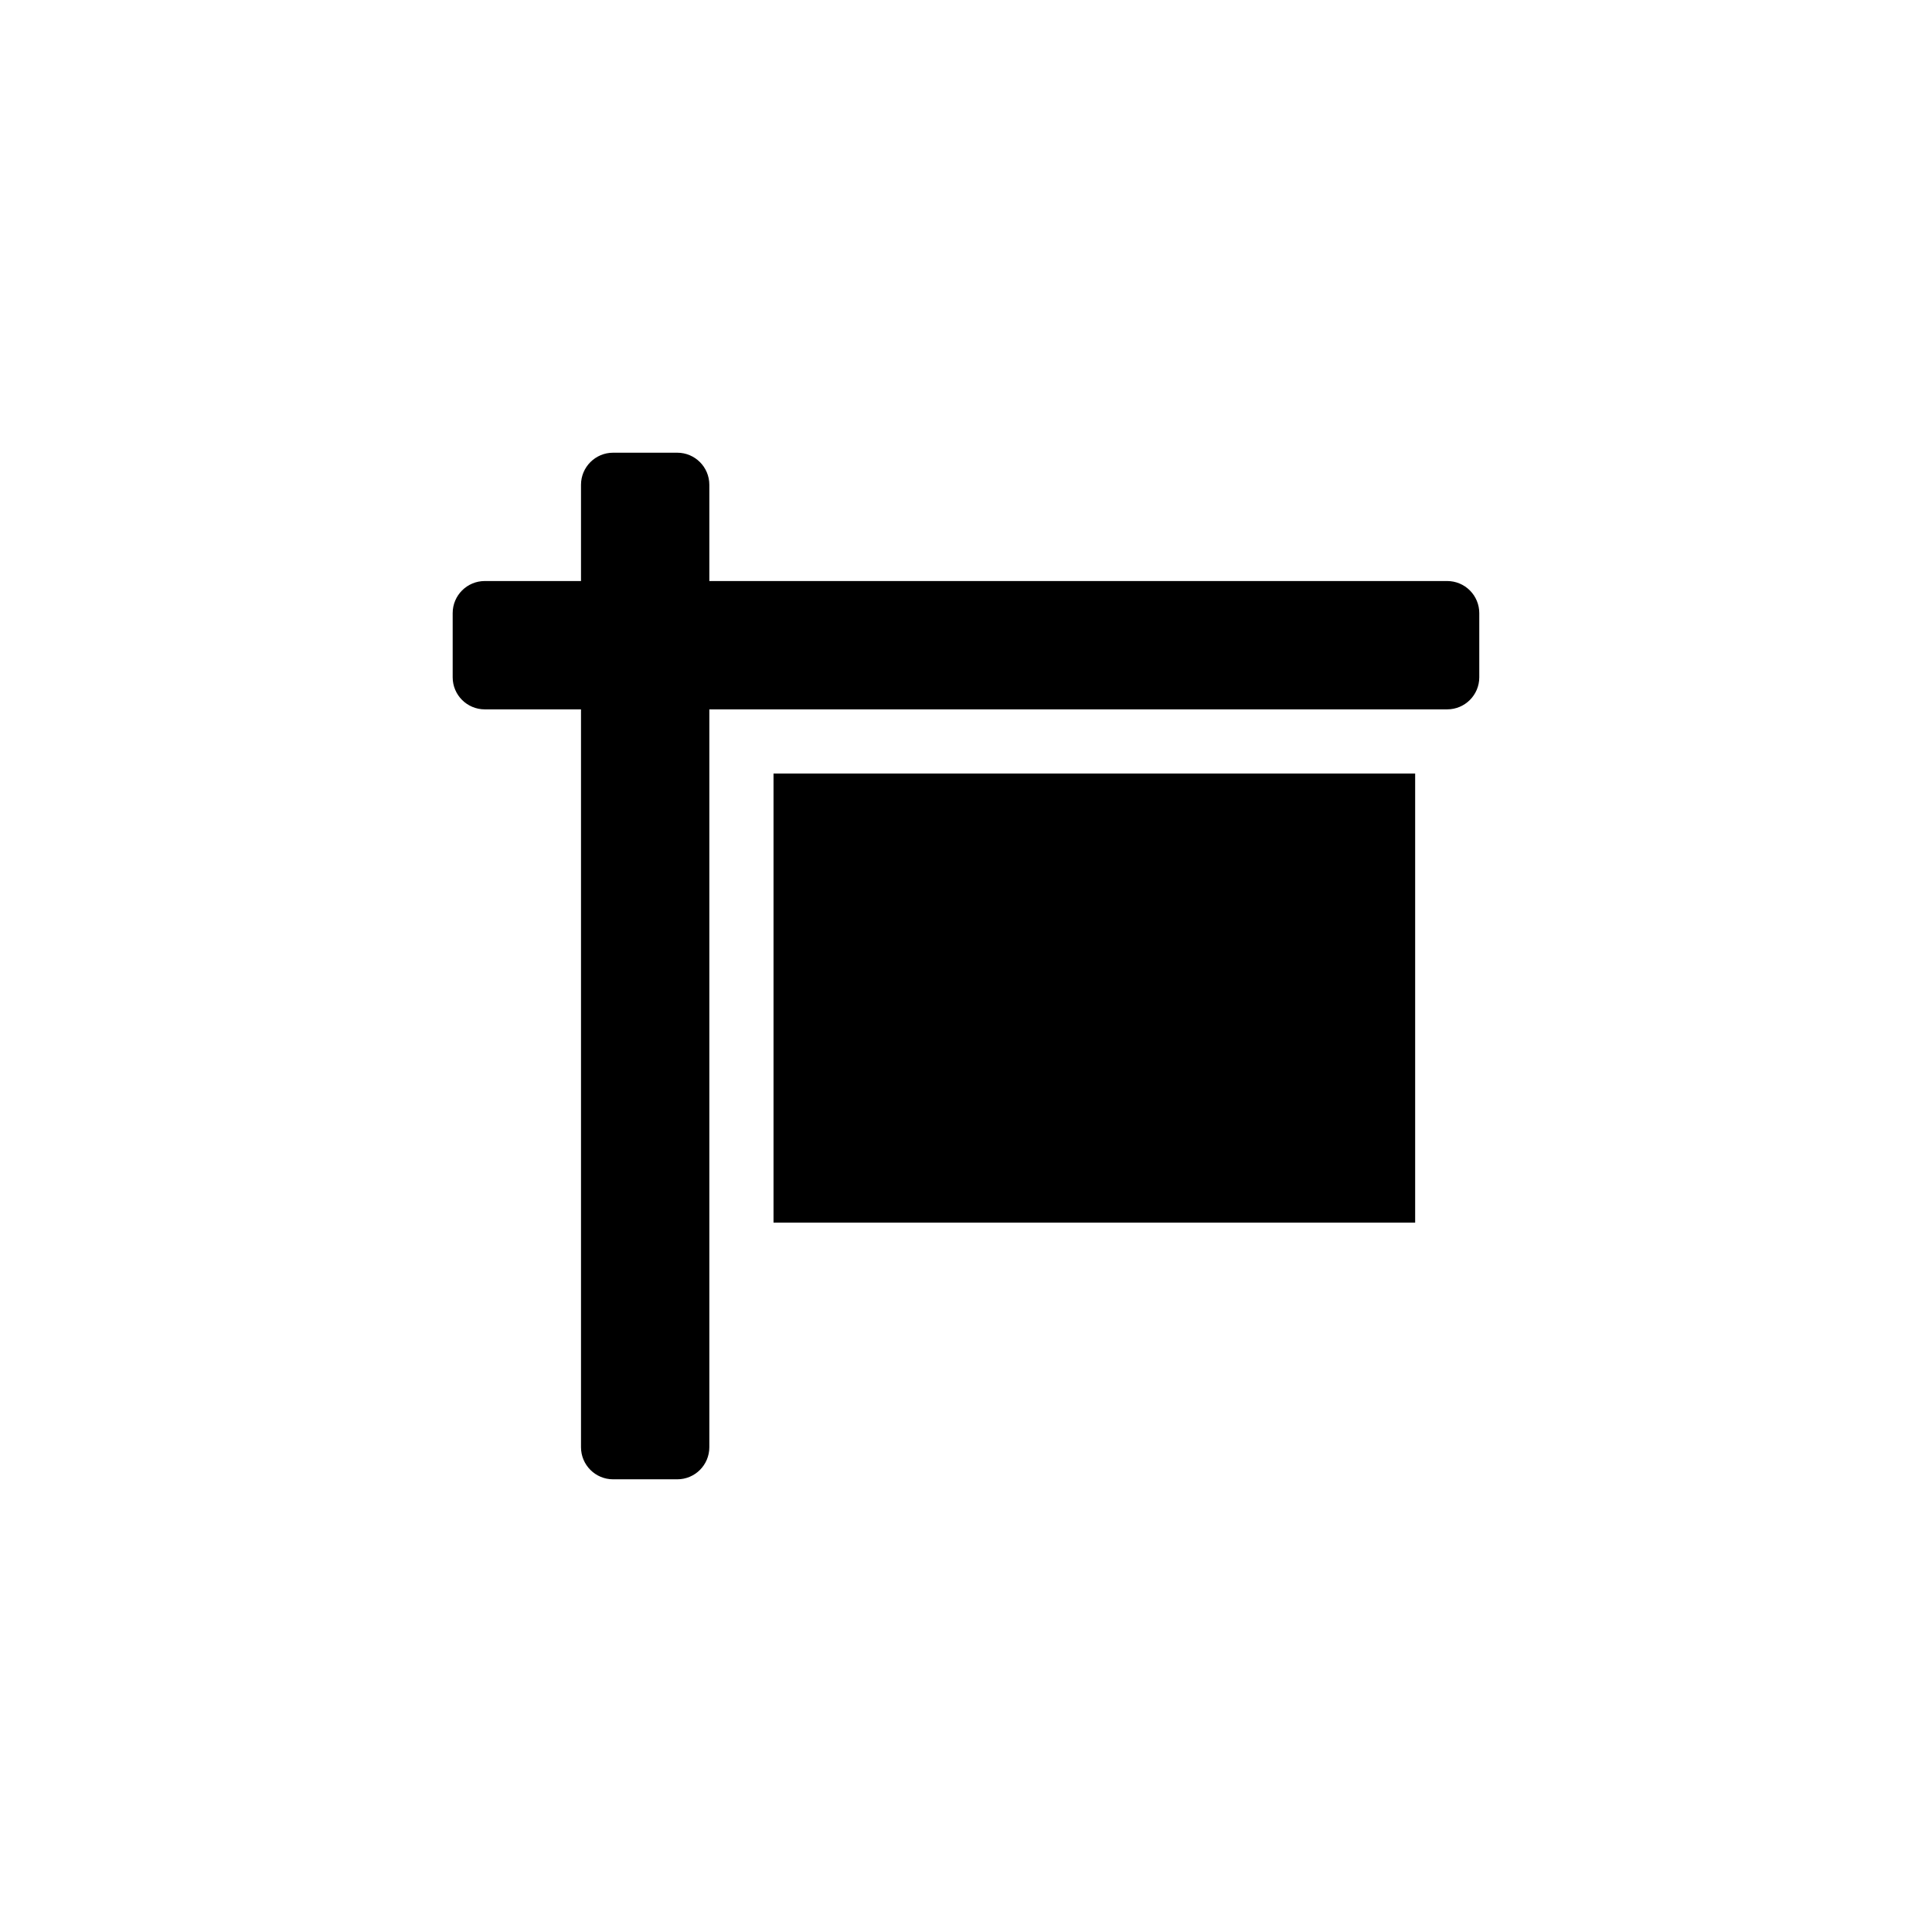
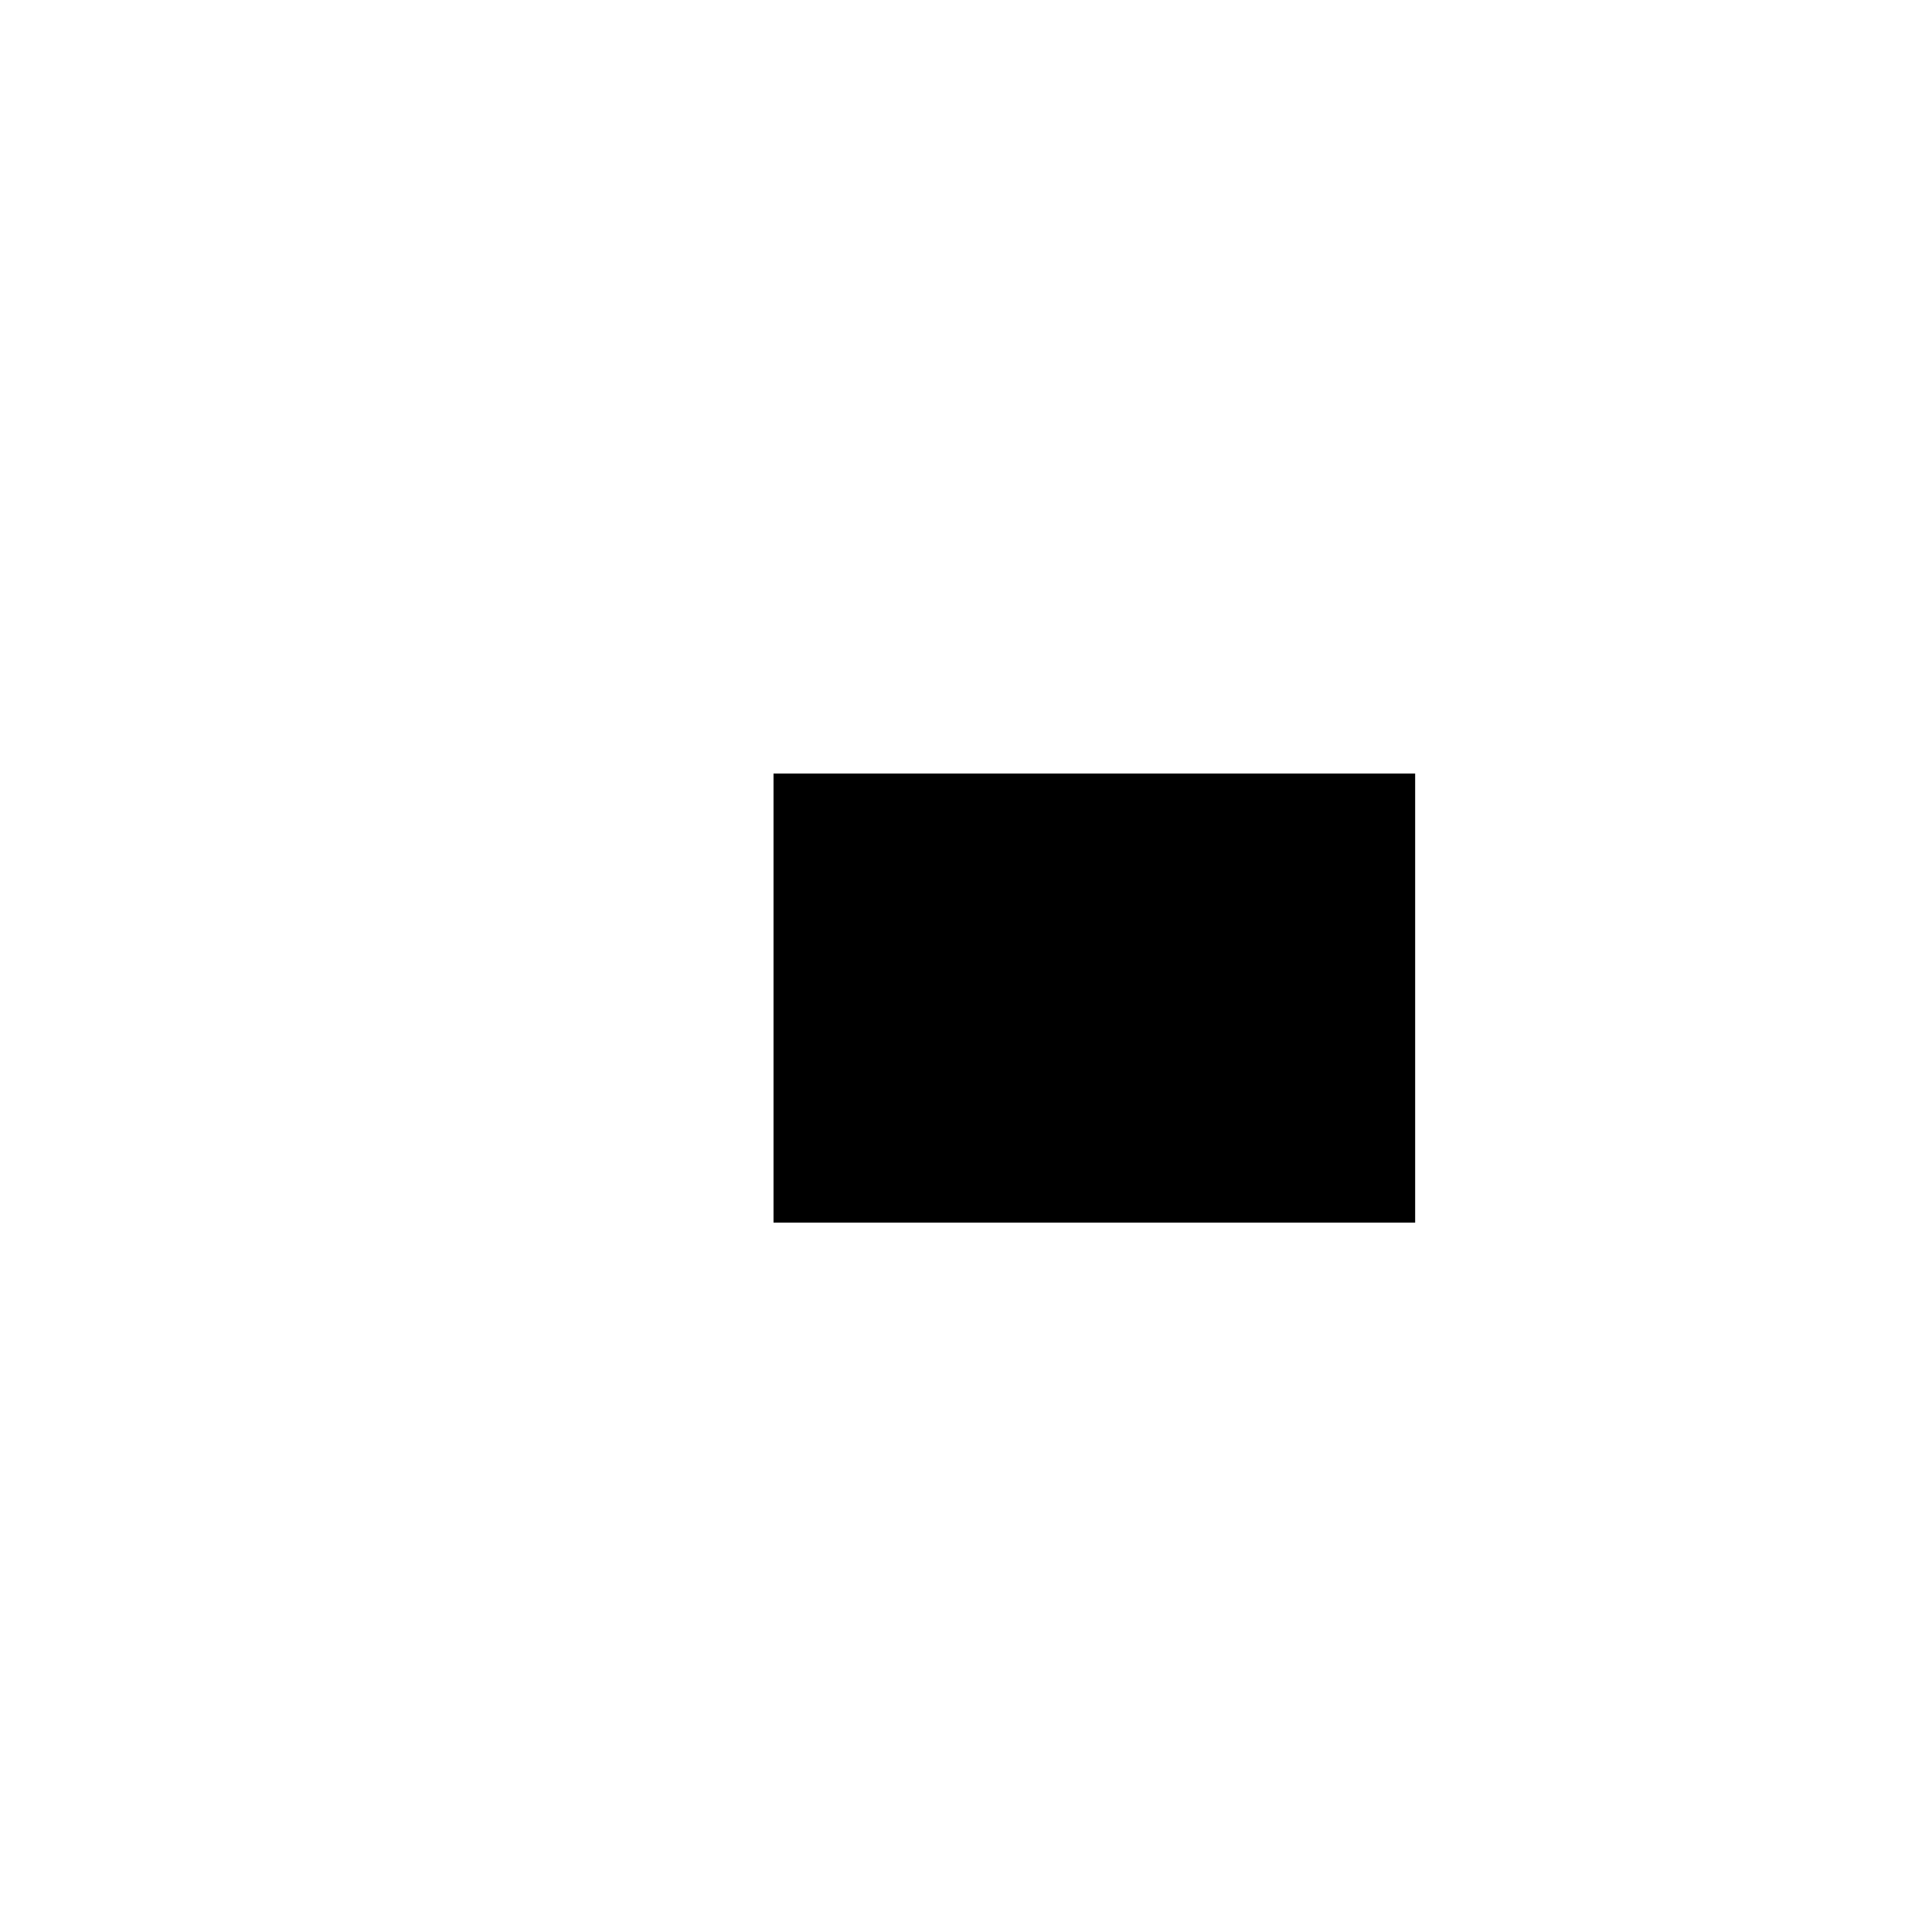
<svg xmlns="http://www.w3.org/2000/svg" fill="#000000" width="800px" height="800px" version="1.1" viewBox="144 144 512 512">
  <g>
-     <path d="m527.52 297.98h-195.54v-25.504c0-4.695-3.805-8.504-8.5-8.504h-17.004c-4.695 0-8.504 3.809-8.504 8.504v25.504h-25.504c-4.695 0-8.504 3.809-8.504 8.504v17.004c0 4.695 3.809 8.5 8.504 8.5h25.504v195.54c0 4.699 3.809 8.504 8.504 8.504h17.004c4.695 0 8.5-3.805 8.5-8.504v-195.54h195.54c4.699 0 8.504-3.805 8.504-8.5v-17.004c0-2.258-0.895-4.418-2.492-6.012-1.594-1.598-3.754-2.492-6.012-2.492z" />
    <path d="m348.99 348.99h170.04v119.02h-170.04z" />
  </g>
</svg>